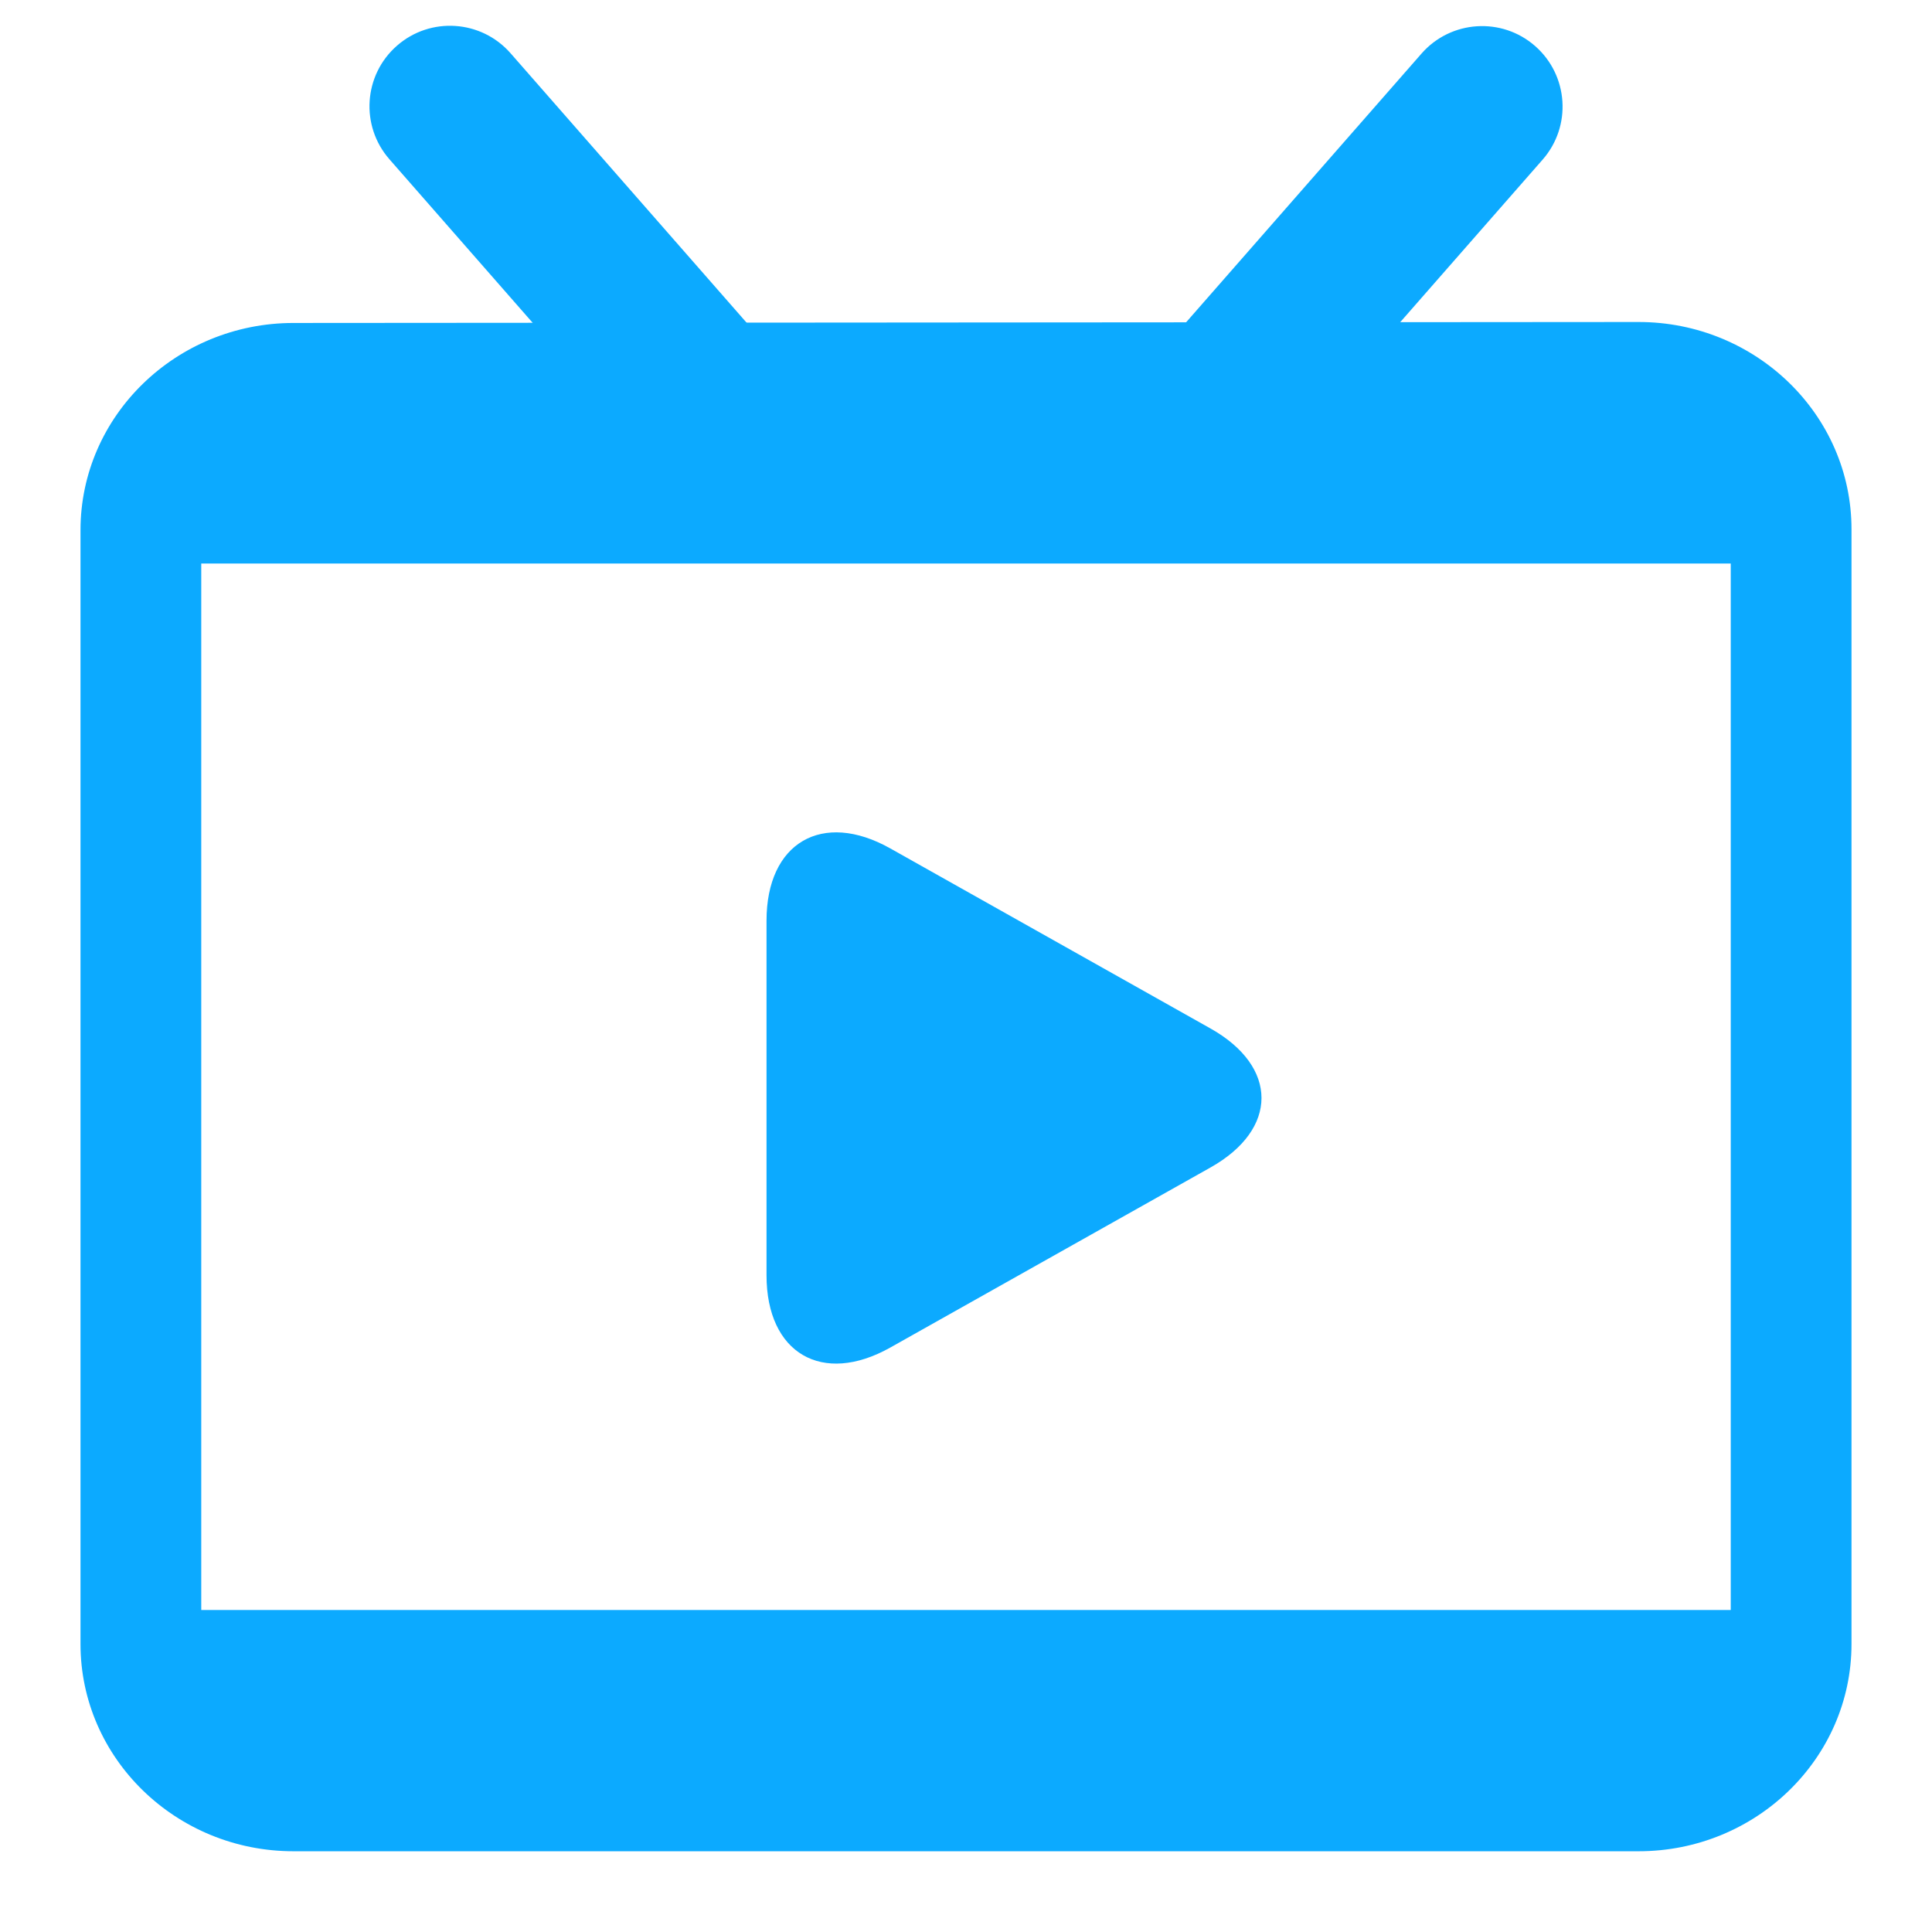
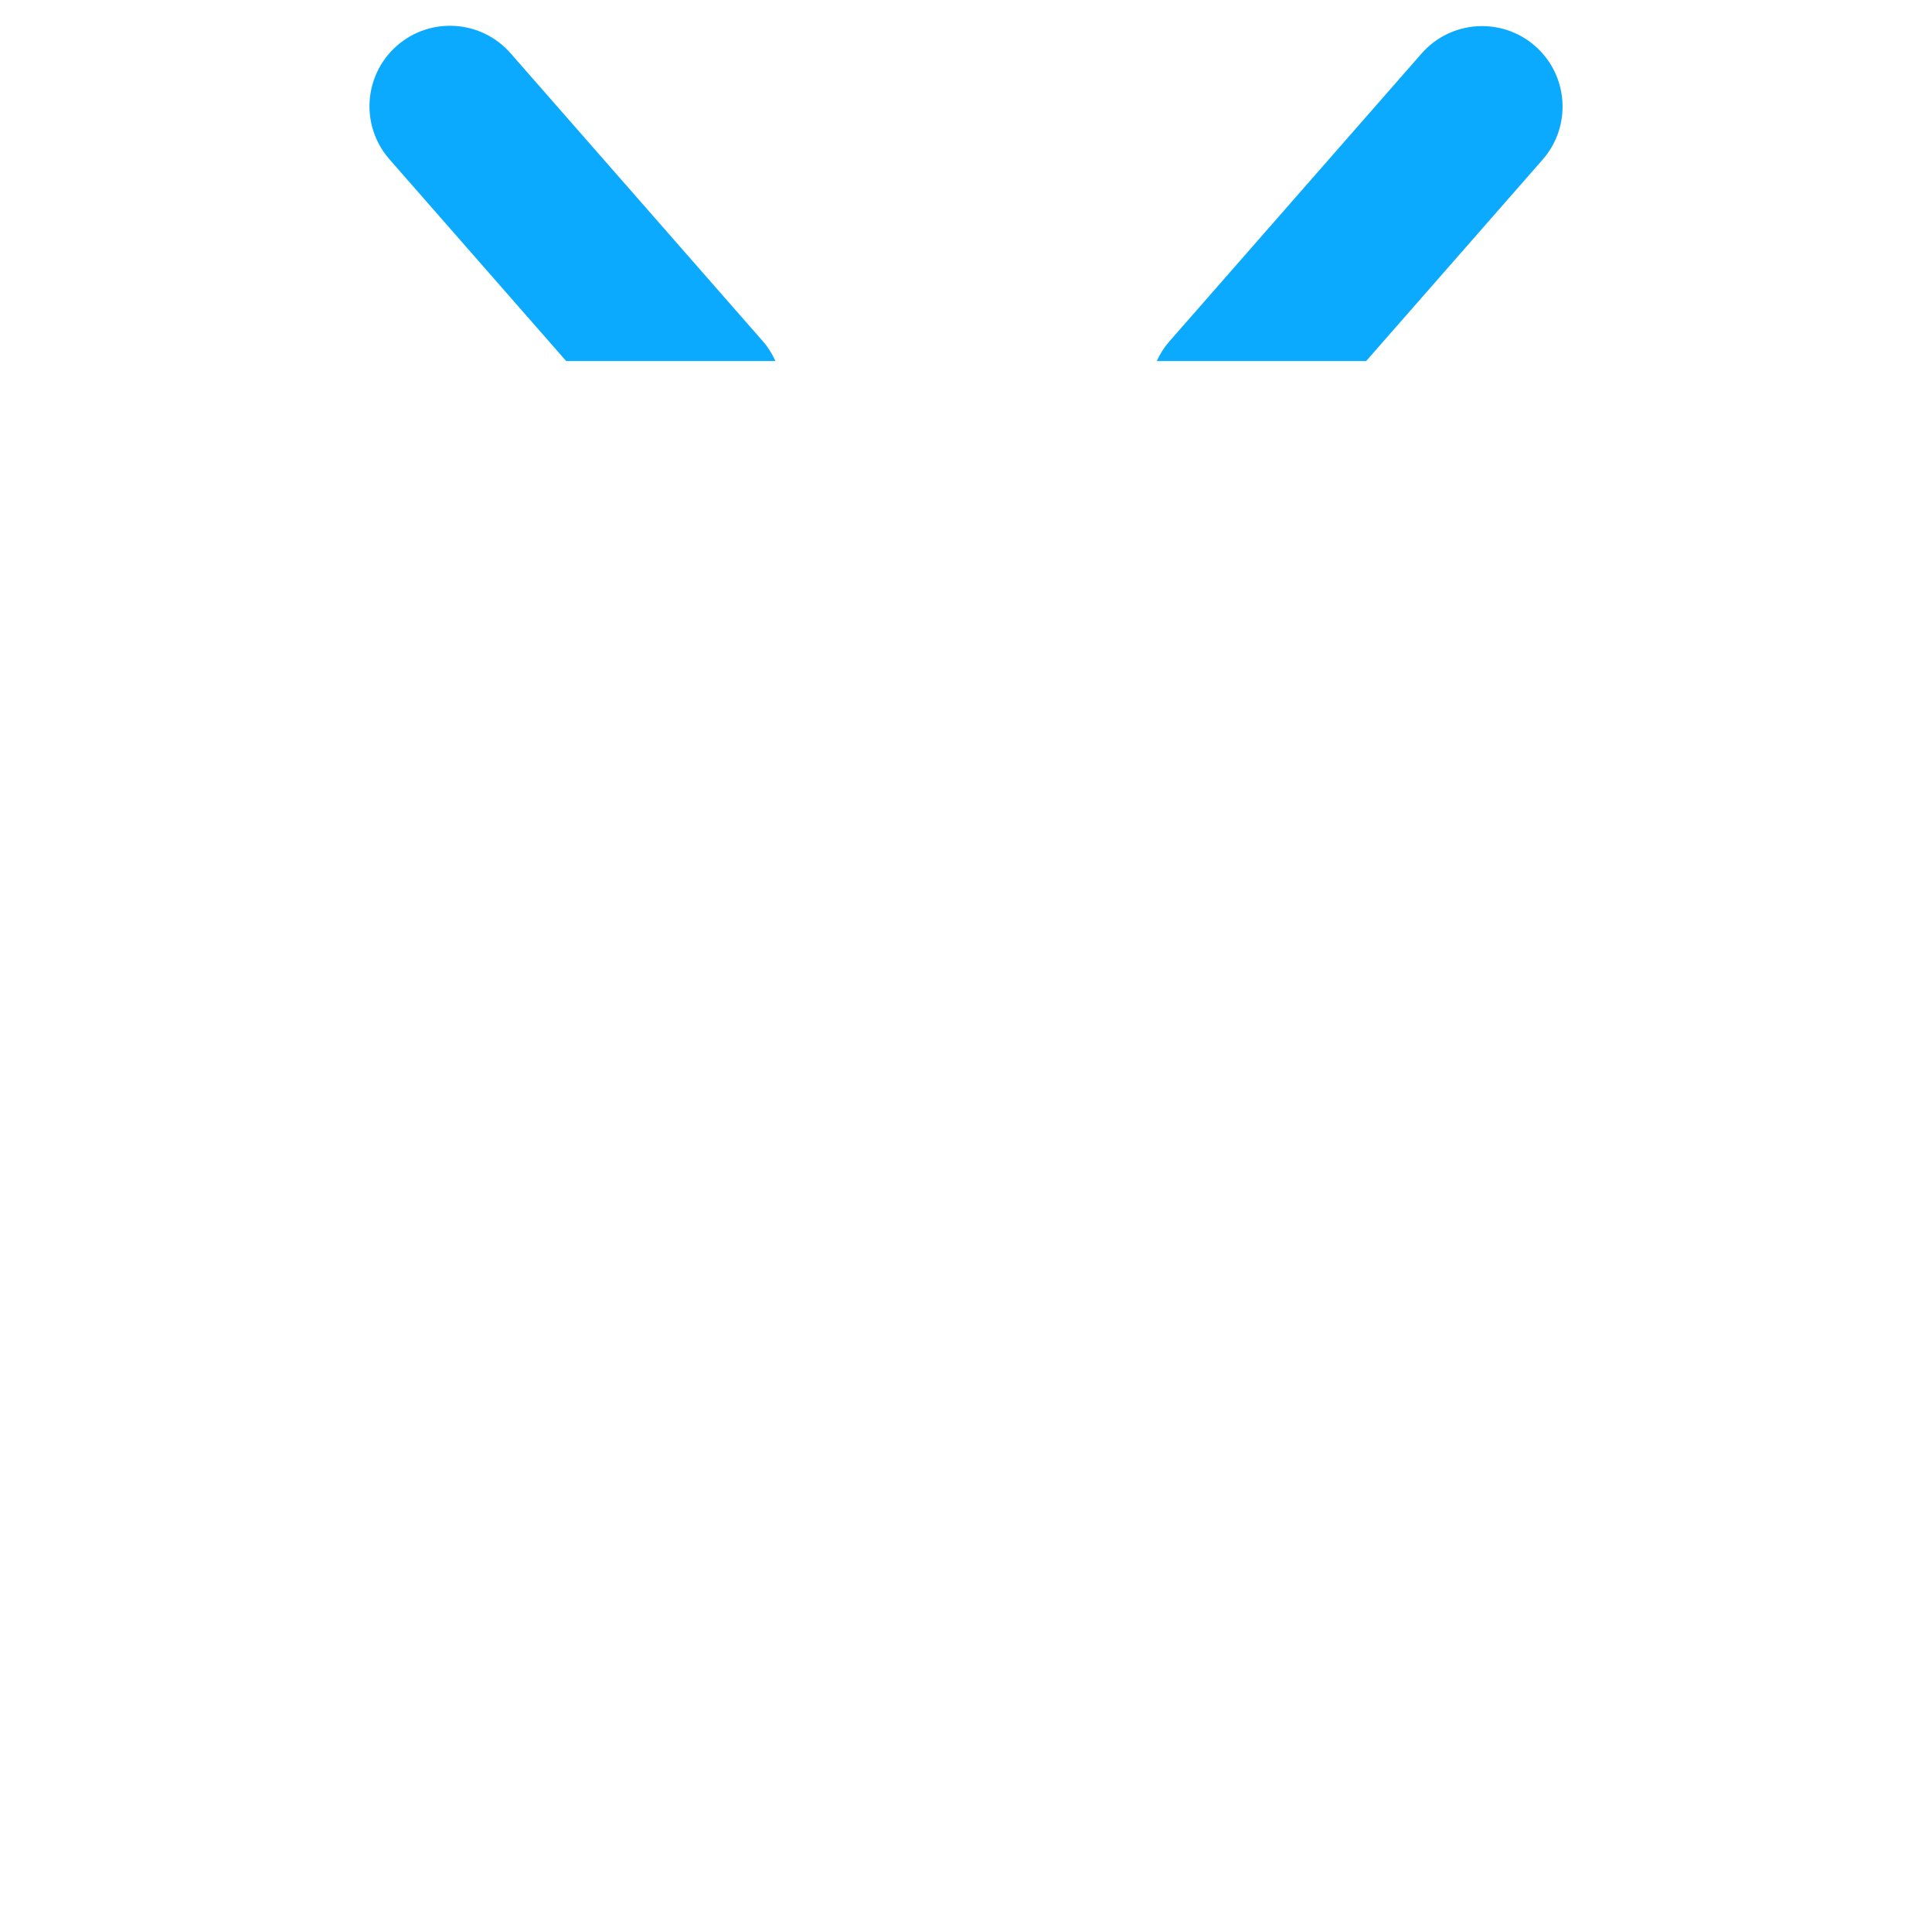
<svg xmlns="http://www.w3.org/2000/svg" width="24" height="24" viewBox="0 0 24 24" fill="none">
  <path fill-rule="evenodd" clip-rule="evenodd" d="M4.838 1.979C4.474 1.564 4.515 0.932 4.931 0.568C5.346 0.204 5.978 0.246 6.342 0.661L9.472 4.234C9.54 4.311 9.593 4.396 9.633 4.485H7.033L4.838 1.979ZM16.971 4.485L19.163 1.983C19.527 1.568 19.485 0.936 19.07 0.572C18.655 0.208 18.023 0.25 17.659 0.665L14.529 4.238C14.462 4.314 14.409 4.397 14.37 4.485H16.971Z" fill="#0CAAFF" />
-   <path d="M20.355 4L3.646 4.012C2.187 4.012 1 5.166 1 6.586L1 20.423C1 21.843 2.187 22.997 3.646 22.997H20.355C21.814 22.997 23 21.843 23 20.423V6.574C23 5.154 21.814 4 20.355 4ZM21.5 20H2.5V7H21.5V20Z" fill="#0CAAFF" />
-   <path d="M9.522 11.437C9.522 10.468 10.214 10.064 11.059 10.539L15.037 12.776C15.882 13.251 15.882 14.028 15.037 14.503L11.059 16.74C10.214 17.215 9.522 16.811 9.522 15.842V11.437Z" fill="#0CAAFF" />
</svg>